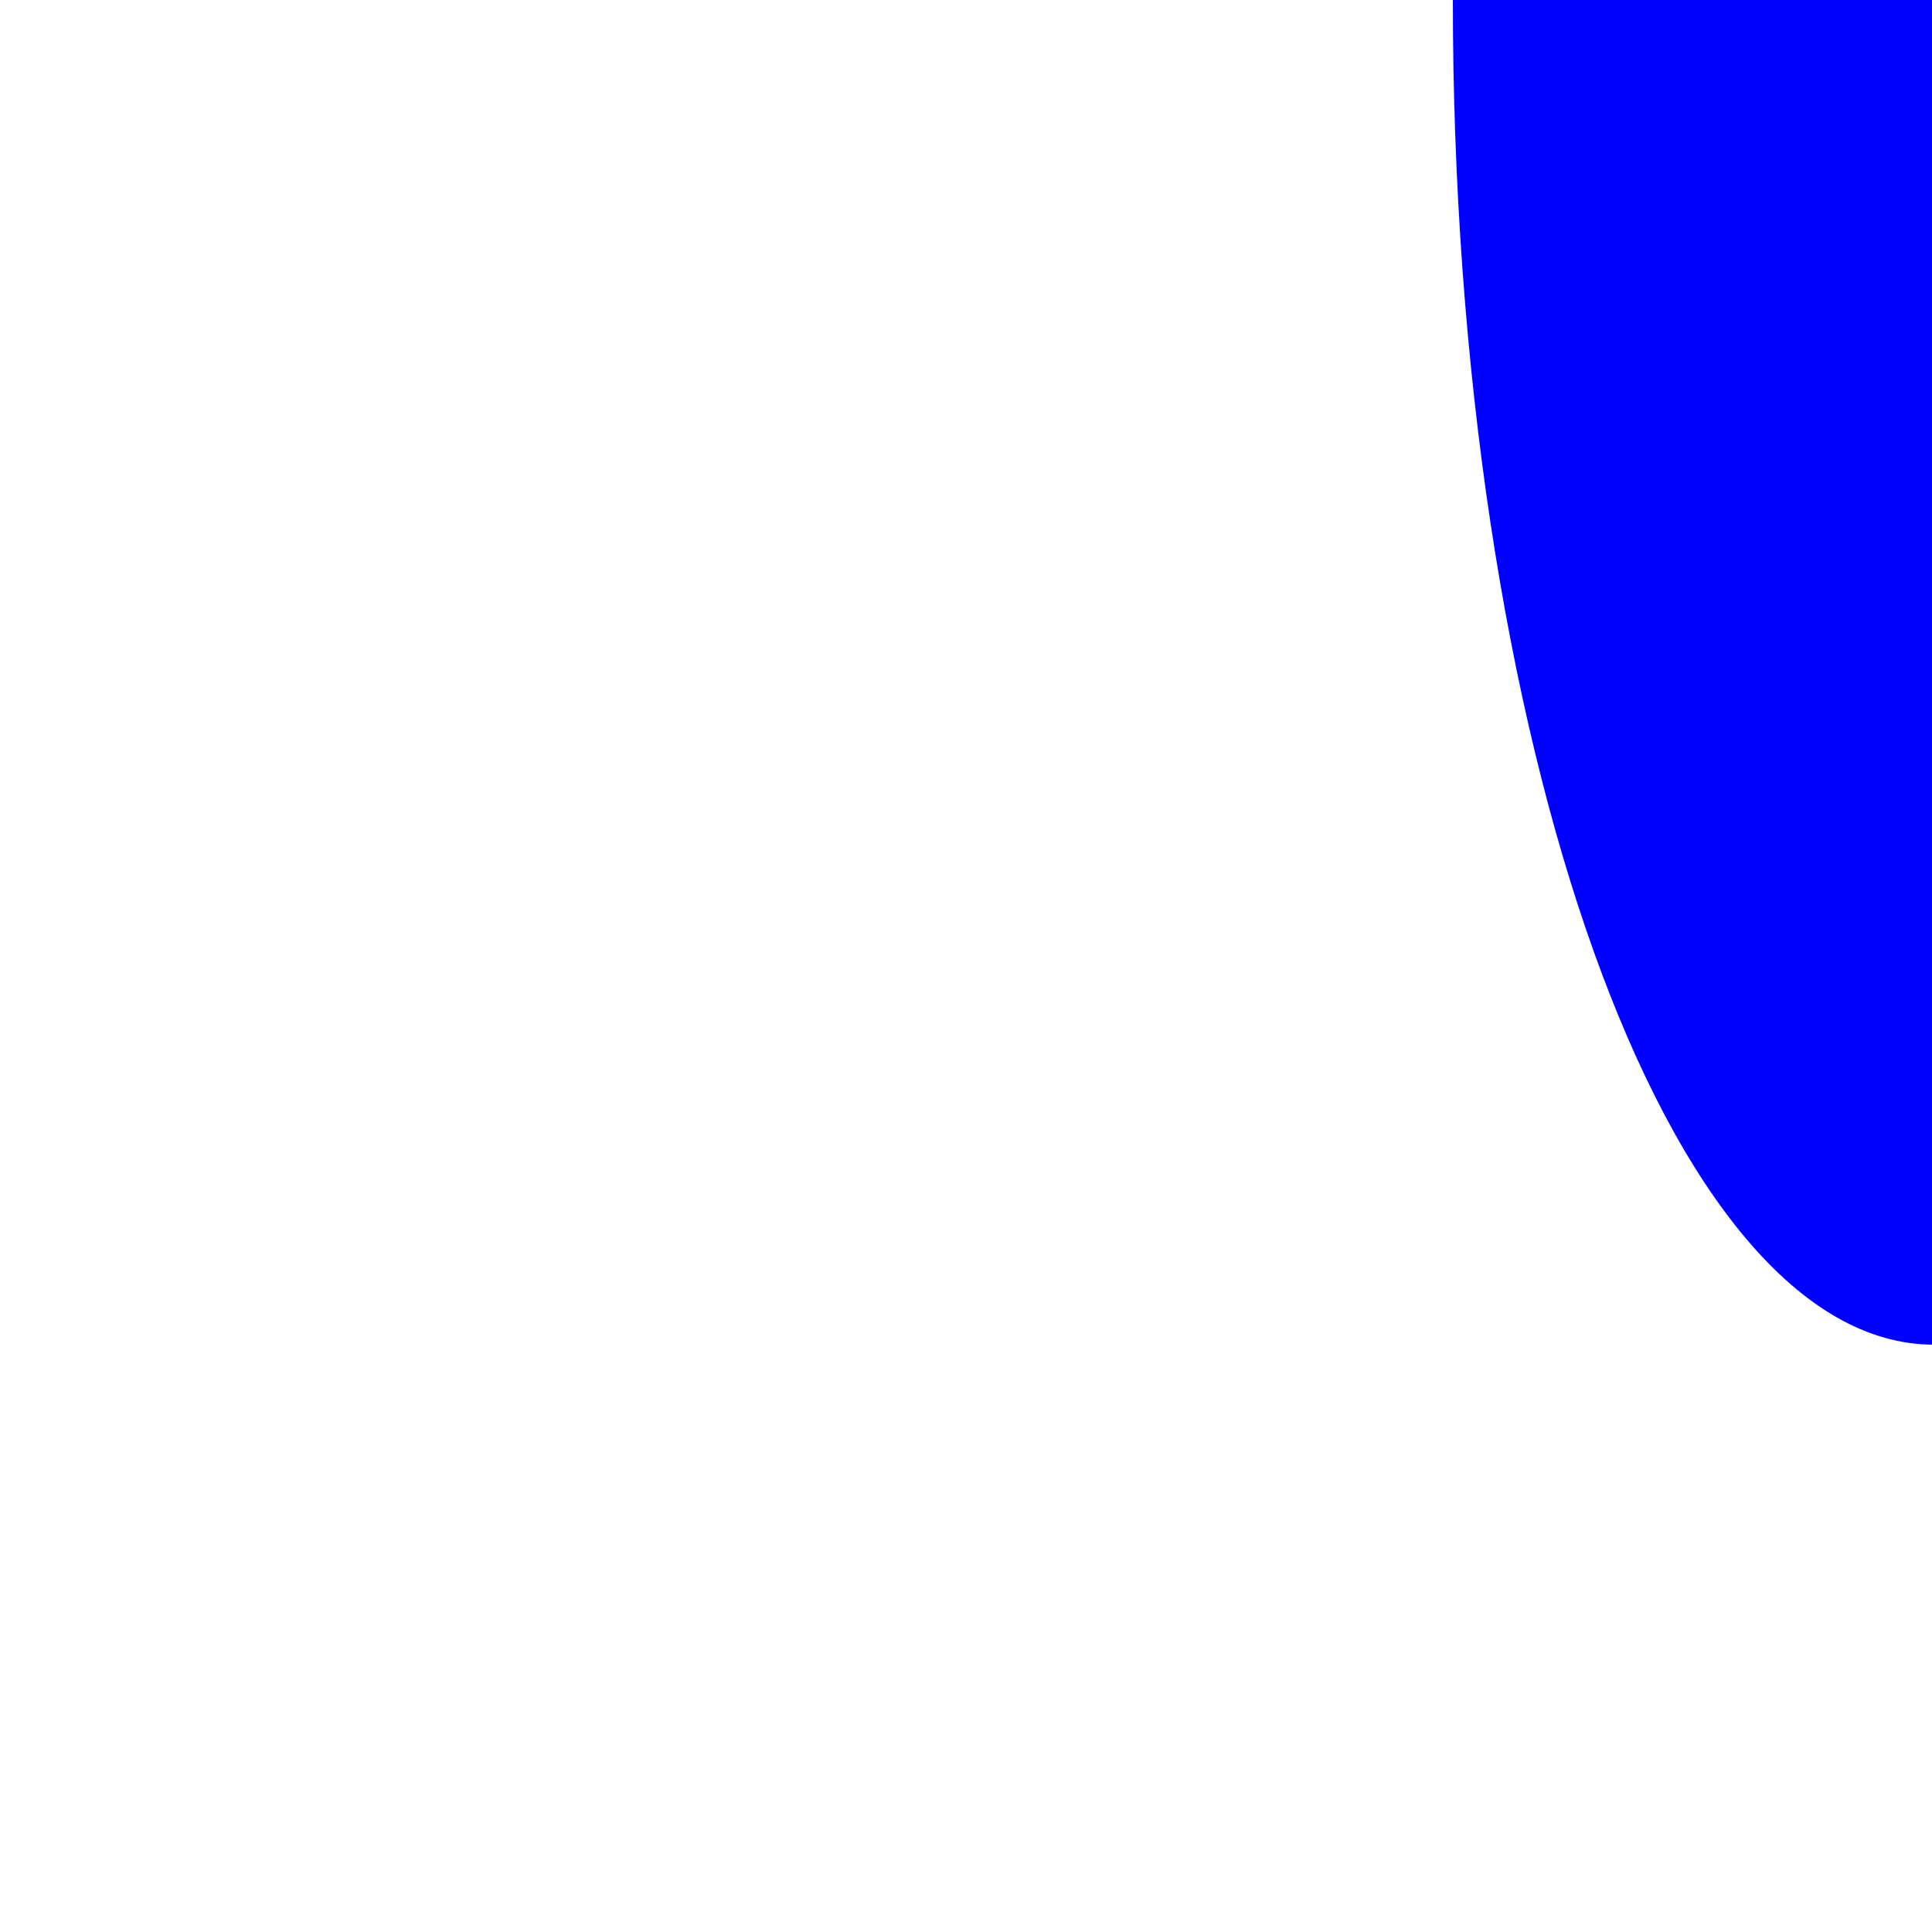
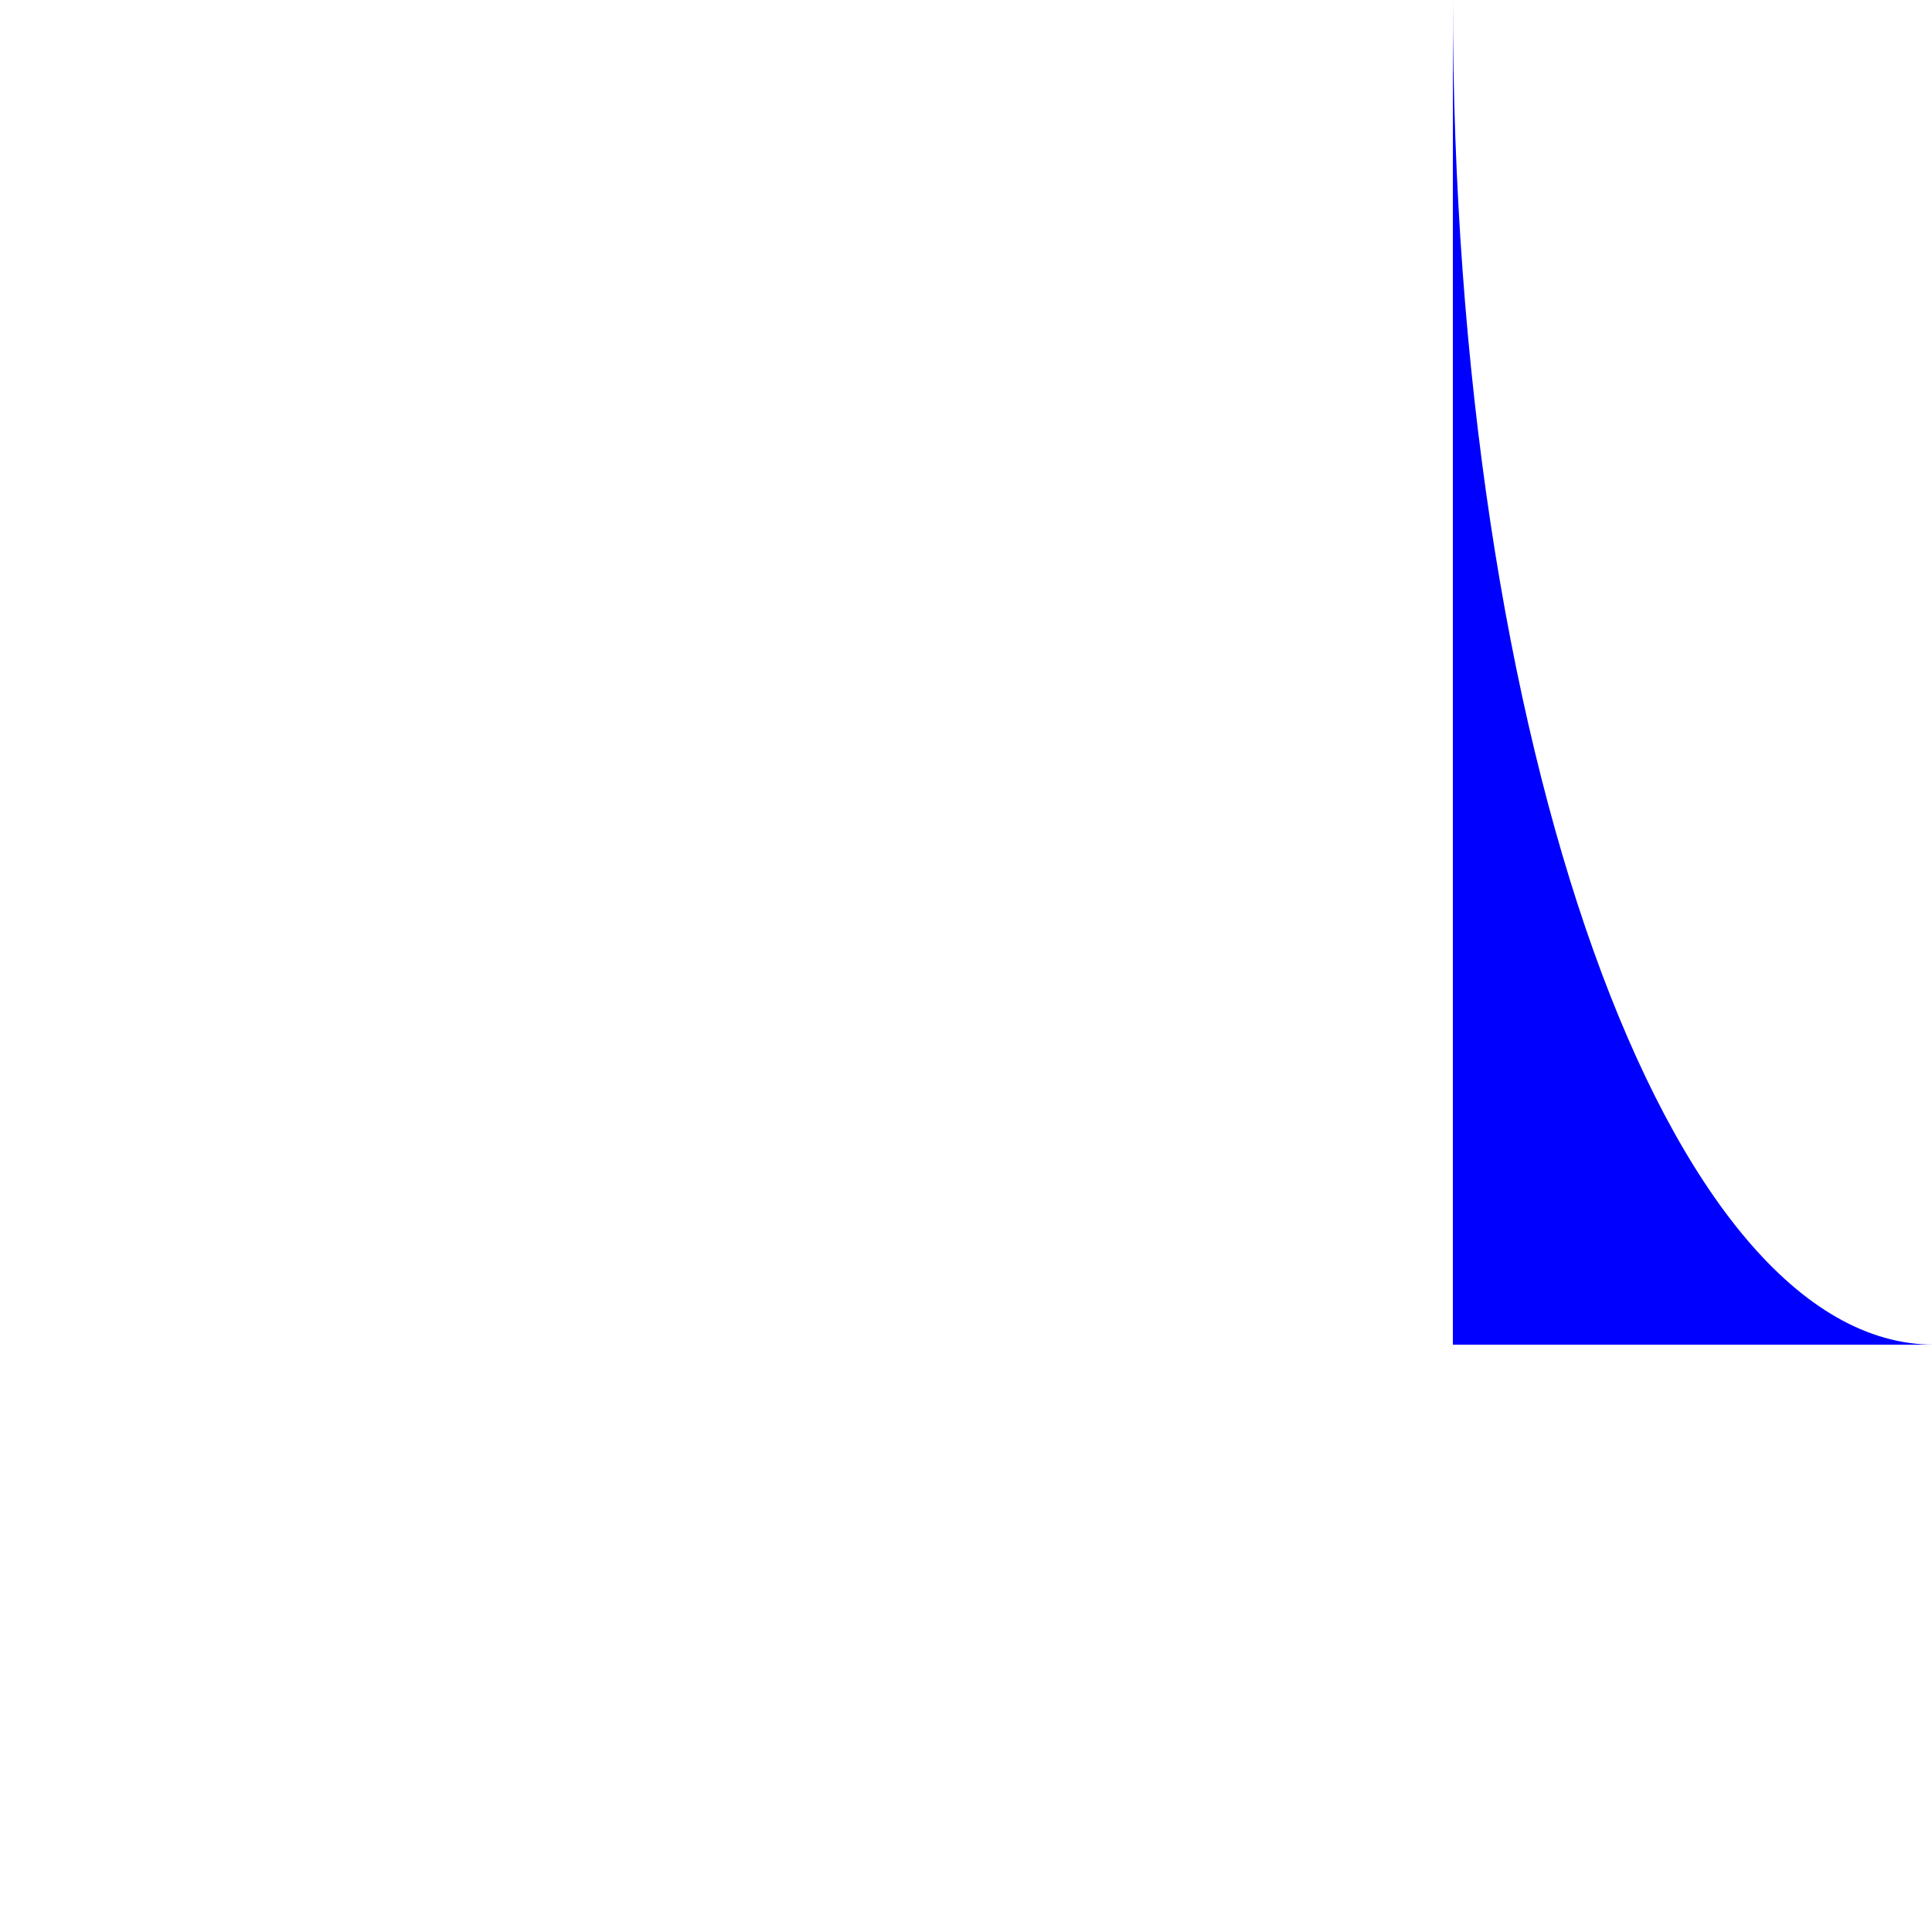
<svg xmlns="http://www.w3.org/2000/svg" id="Layer_1" viewBox="0 0 10 10">
  <defs>
    <style>.cls-1{fill:blue;}</style>
  </defs>
-   <path class="cls-1" d="M10.01,6.96C8.63,6.96,7.52,3.84,7.52,0h2.49V6.96Z" />
-   <path class="cls-1" d="M0,6.96C-.61,6.96-1.11,3.84-1.11,0H0V6.96Z" />
+   <path class="cls-1" d="M10.01,6.96C8.63,6.96,7.52,3.84,7.52,0V6.96Z" />
</svg>